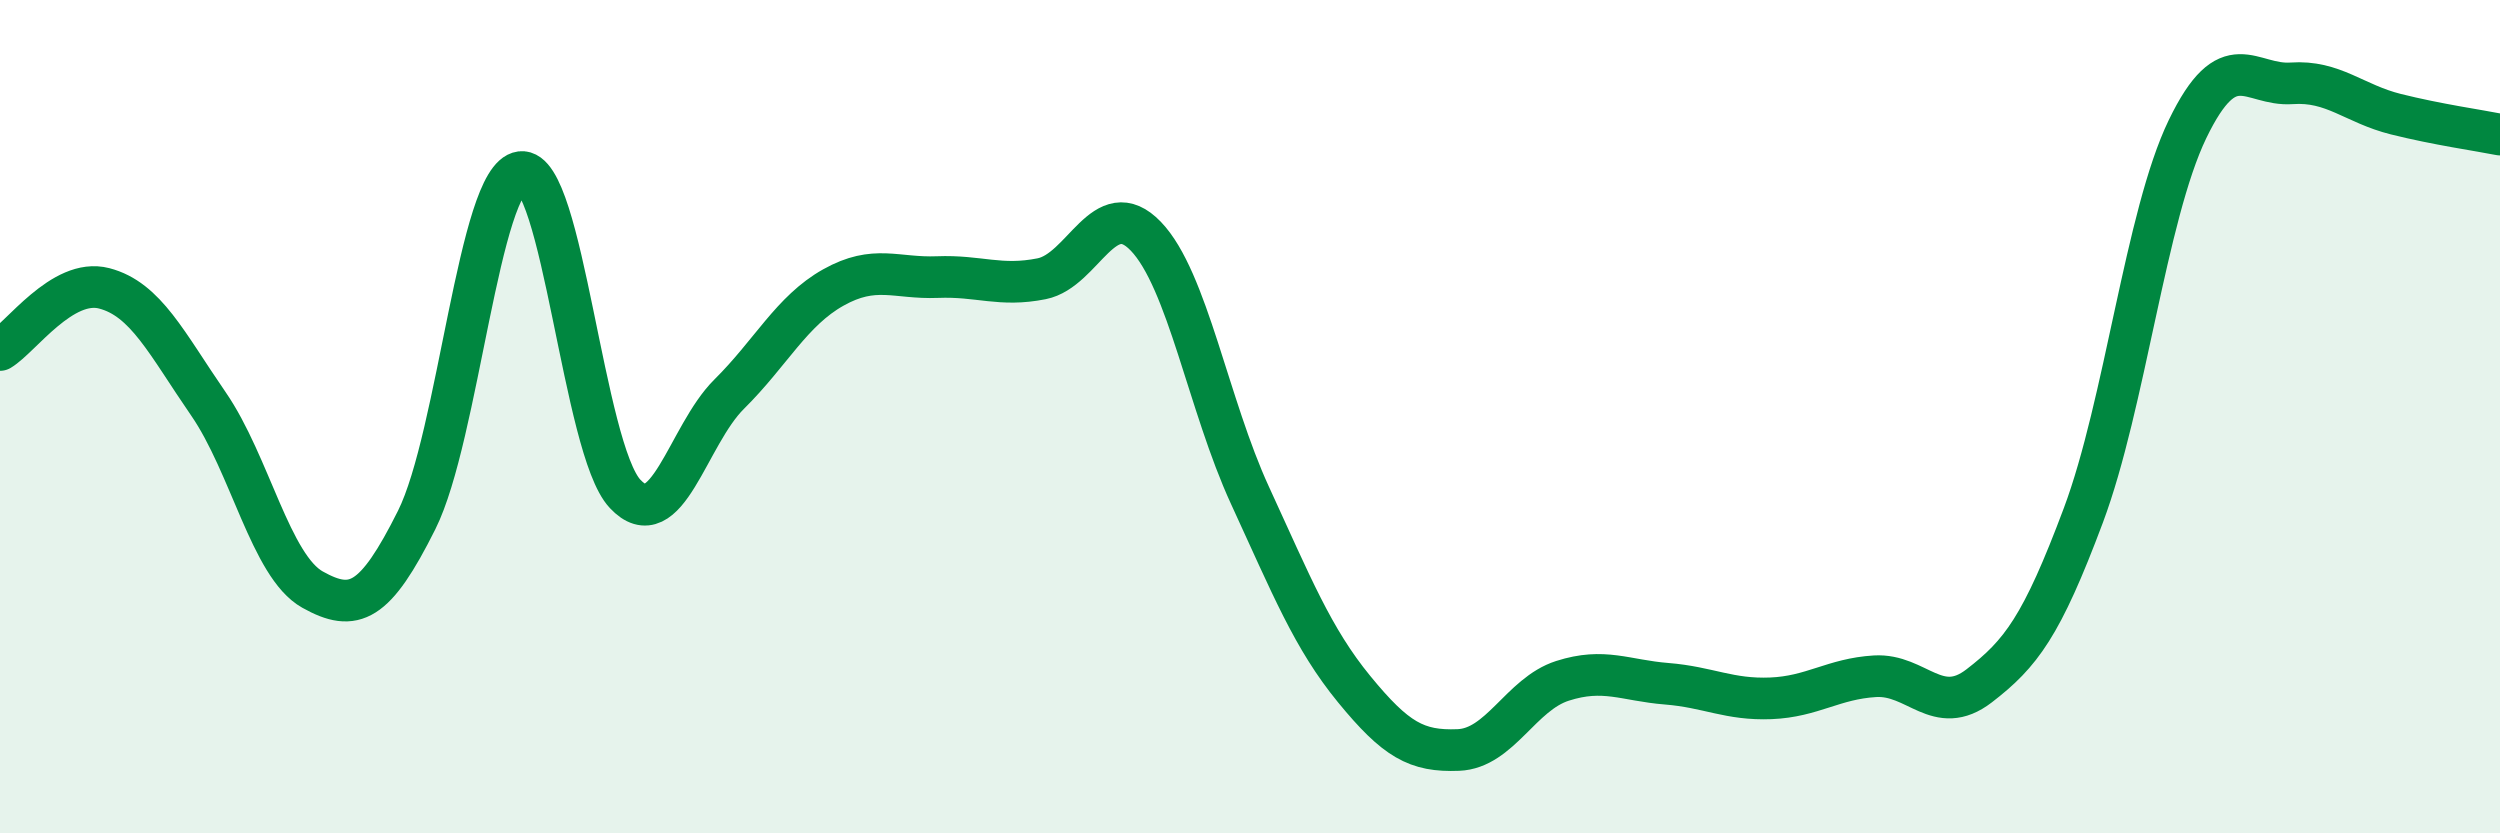
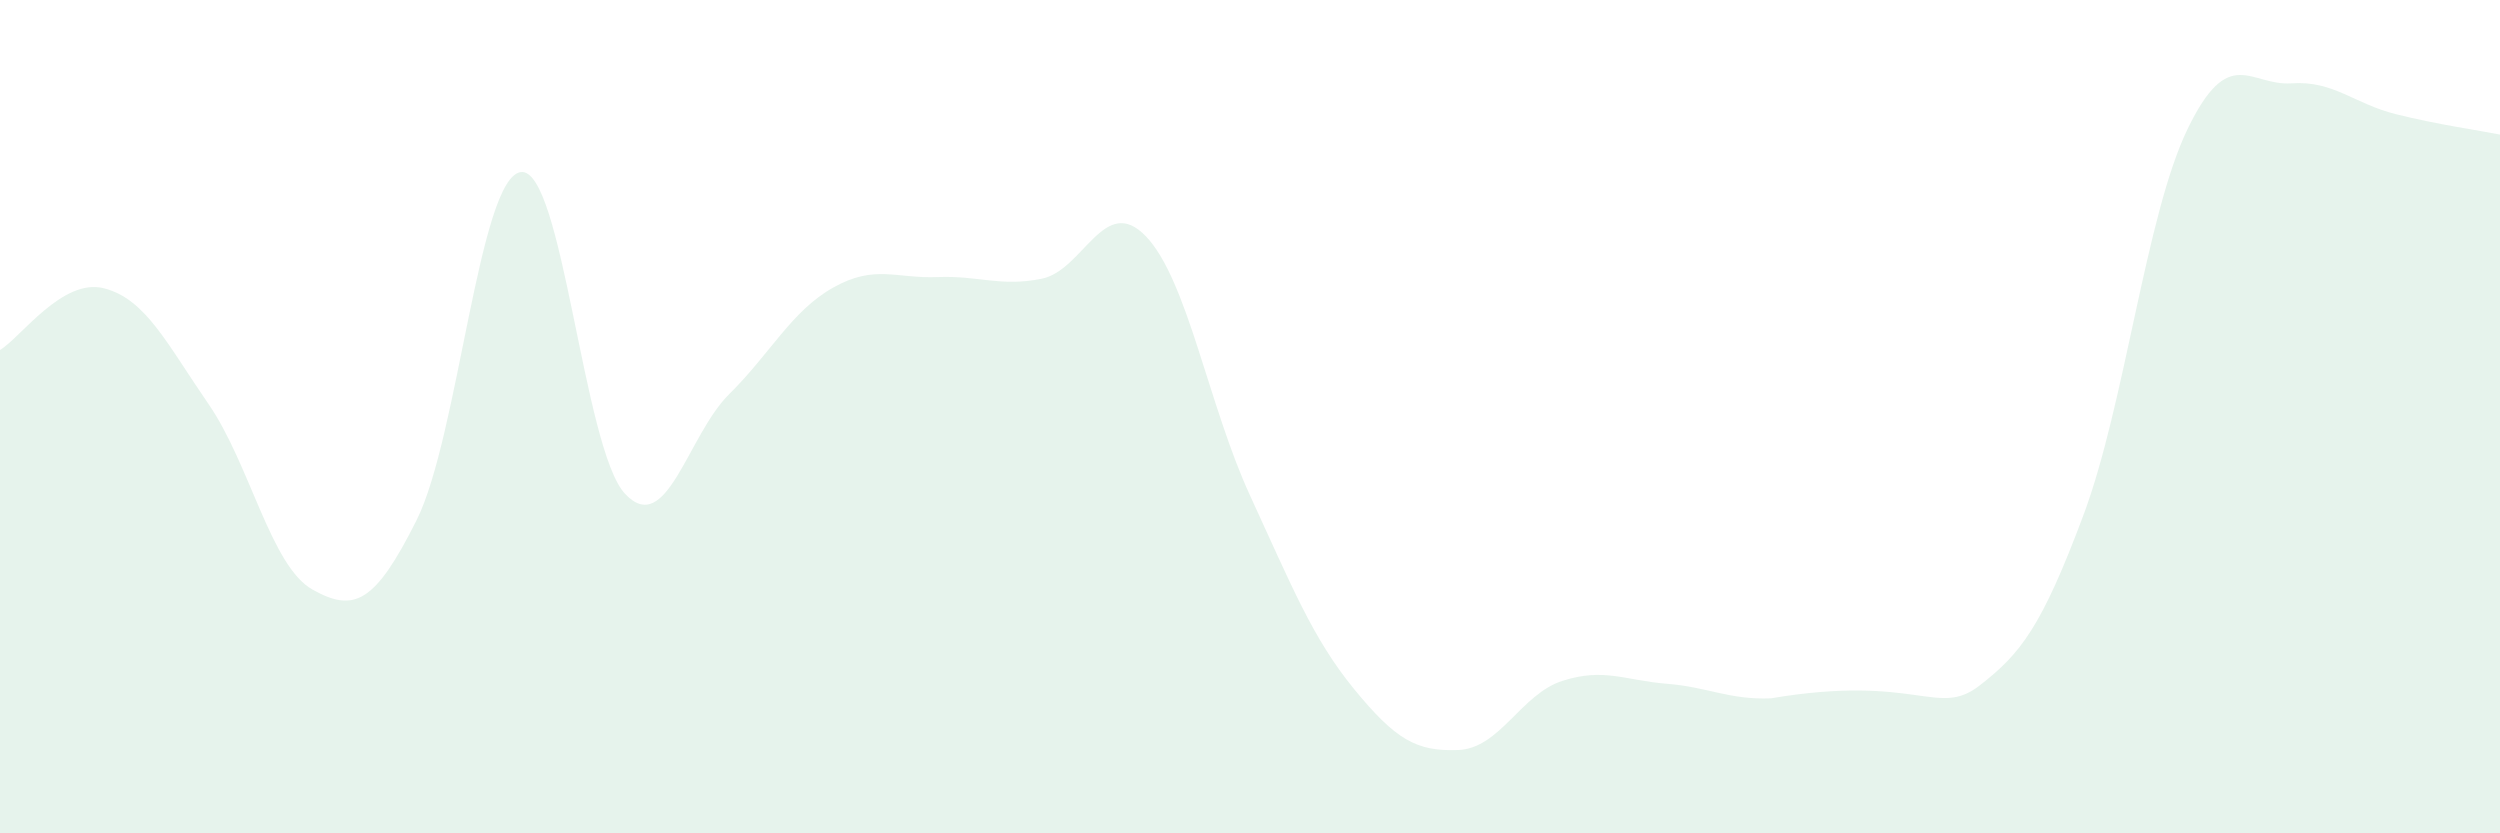
<svg xmlns="http://www.w3.org/2000/svg" width="60" height="20" viewBox="0 0 60 20">
-   <path d="M 0,8.4 C 0.5,8.1 1.5,6.66 2.5,6.92 C 3.5,7.18 4,8.24 5,9.69 C 6,11.14 6.5,13.59 7.5,14.15 C 8.5,14.71 9,14.48 10,12.48 C 11,10.48 11.5,4.26 12.5,4.13 C 13.5,4 14,10.78 15,11.85 C 16,12.92 16.5,10.45 17.5,9.46 C 18.5,8.47 19,7.46 20,6.9 C 21,6.34 21.5,6.69 22.5,6.65 C 23.5,6.61 24,6.89 25,6.69 C 26,6.49 26.5,4.63 27.5,5.67 C 28.5,6.71 29,9.72 30,11.89 C 31,14.06 31.5,15.32 32.5,16.54 C 33.5,17.76 34,18.04 35,18 C 36,17.96 36.5,16.66 37.5,16.34 C 38.5,16.02 39,16.33 40,16.41 C 41,16.49 41.5,16.8 42.5,16.76 C 43.5,16.72 44,16.29 45,16.23 C 46,16.17 46.5,17.23 47.5,16.46 C 48.5,15.69 49,15.04 50,12.37 C 51,9.7 51.5,5.17 52.5,3.1 C 53.5,1.03 54,2.07 55,2 C 56,1.93 56.5,2.49 57.5,2.74 C 58.5,2.99 59.5,3.13 60,3.23L60 20L0 20Z" fill="#008740" opacity="0.1" stroke-linecap="round" stroke-linejoin="round" />
-   <path d="M 0,8.4 C 0.5,8.1 1.5,6.66 2.5,6.92 C 3.5,7.18 4,8.24 5,9.69 C 6,11.14 6.5,13.59 7.5,14.15 C 8.5,14.71 9,14.48 10,12.48 C 11,10.48 11.5,4.26 12.5,4.13 C 13.5,4 14,10.78 15,11.85 C 16,12.92 16.5,10.45 17.5,9.46 C 18.5,8.47 19,7.46 20,6.9 C 21,6.34 21.5,6.69 22.5,6.65 C 23.5,6.61 24,6.89 25,6.69 C 26,6.49 26.5,4.63 27.5,5.67 C 28.5,6.71 29,9.72 30,11.89 C 31,14.06 31.5,15.32 32.5,16.54 C 33.5,17.76 34,18.04 35,18 C 36,17.96 36.5,16.66 37.5,16.34 C 38.5,16.02 39,16.33 40,16.41 C 41,16.49 41.5,16.8 42.5,16.76 C 43.5,16.72 44,16.29 45,16.23 C 46,16.17 46.5,17.23 47.5,16.46 C 48.5,15.69 49,15.04 50,12.37 C 51,9.7 51.5,5.17 52.5,3.1 C 53.5,1.03 54,2.07 55,2 C 56,1.93 56.5,2.49 57.5,2.74 C 58.5,2.99 59.5,3.13 60,3.23" stroke="#008740" stroke-width="1" fill="none" stroke-linecap="round" stroke-linejoin="round" />
+   <path d="M 0,8.4 C 0.5,8.1 1.5,6.66 2.5,6.92 C 3.5,7.18 4,8.24 5,9.69 C 6,11.14 6.5,13.59 7.5,14.15 C 8.5,14.71 9,14.48 10,12.48 C 11,10.48 11.5,4.26 12.5,4.13 C 13.5,4 14,10.78 15,11.85 C 16,12.92 16.5,10.45 17.5,9.46 C 18.5,8.47 19,7.46 20,6.9 C 21,6.34 21.5,6.69 22.5,6.65 C 23.5,6.61 24,6.89 25,6.69 C 26,6.49 26.5,4.63 27.5,5.67 C 28.5,6.71 29,9.72 30,11.89 C 31,14.06 31.5,15.32 32.5,16.54 C 33.5,17.76 34,18.04 35,18 C 36,17.96 36.5,16.66 37.5,16.34 C 38.5,16.02 39,16.33 40,16.41 C 41,16.49 41.5,16.8 42.5,16.76 C 46,16.17 46.5,17.23 47.5,16.46 C 48.5,15.69 49,15.04 50,12.37 C 51,9.7 51.5,5.17 52.5,3.1 C 53.5,1.03 54,2.07 55,2 C 56,1.93 56.5,2.49 57.5,2.74 C 58.5,2.99 59.5,3.13 60,3.23L60 20L0 20Z" fill="#008740" opacity="0.1" stroke-linecap="round" stroke-linejoin="round" />
</svg>